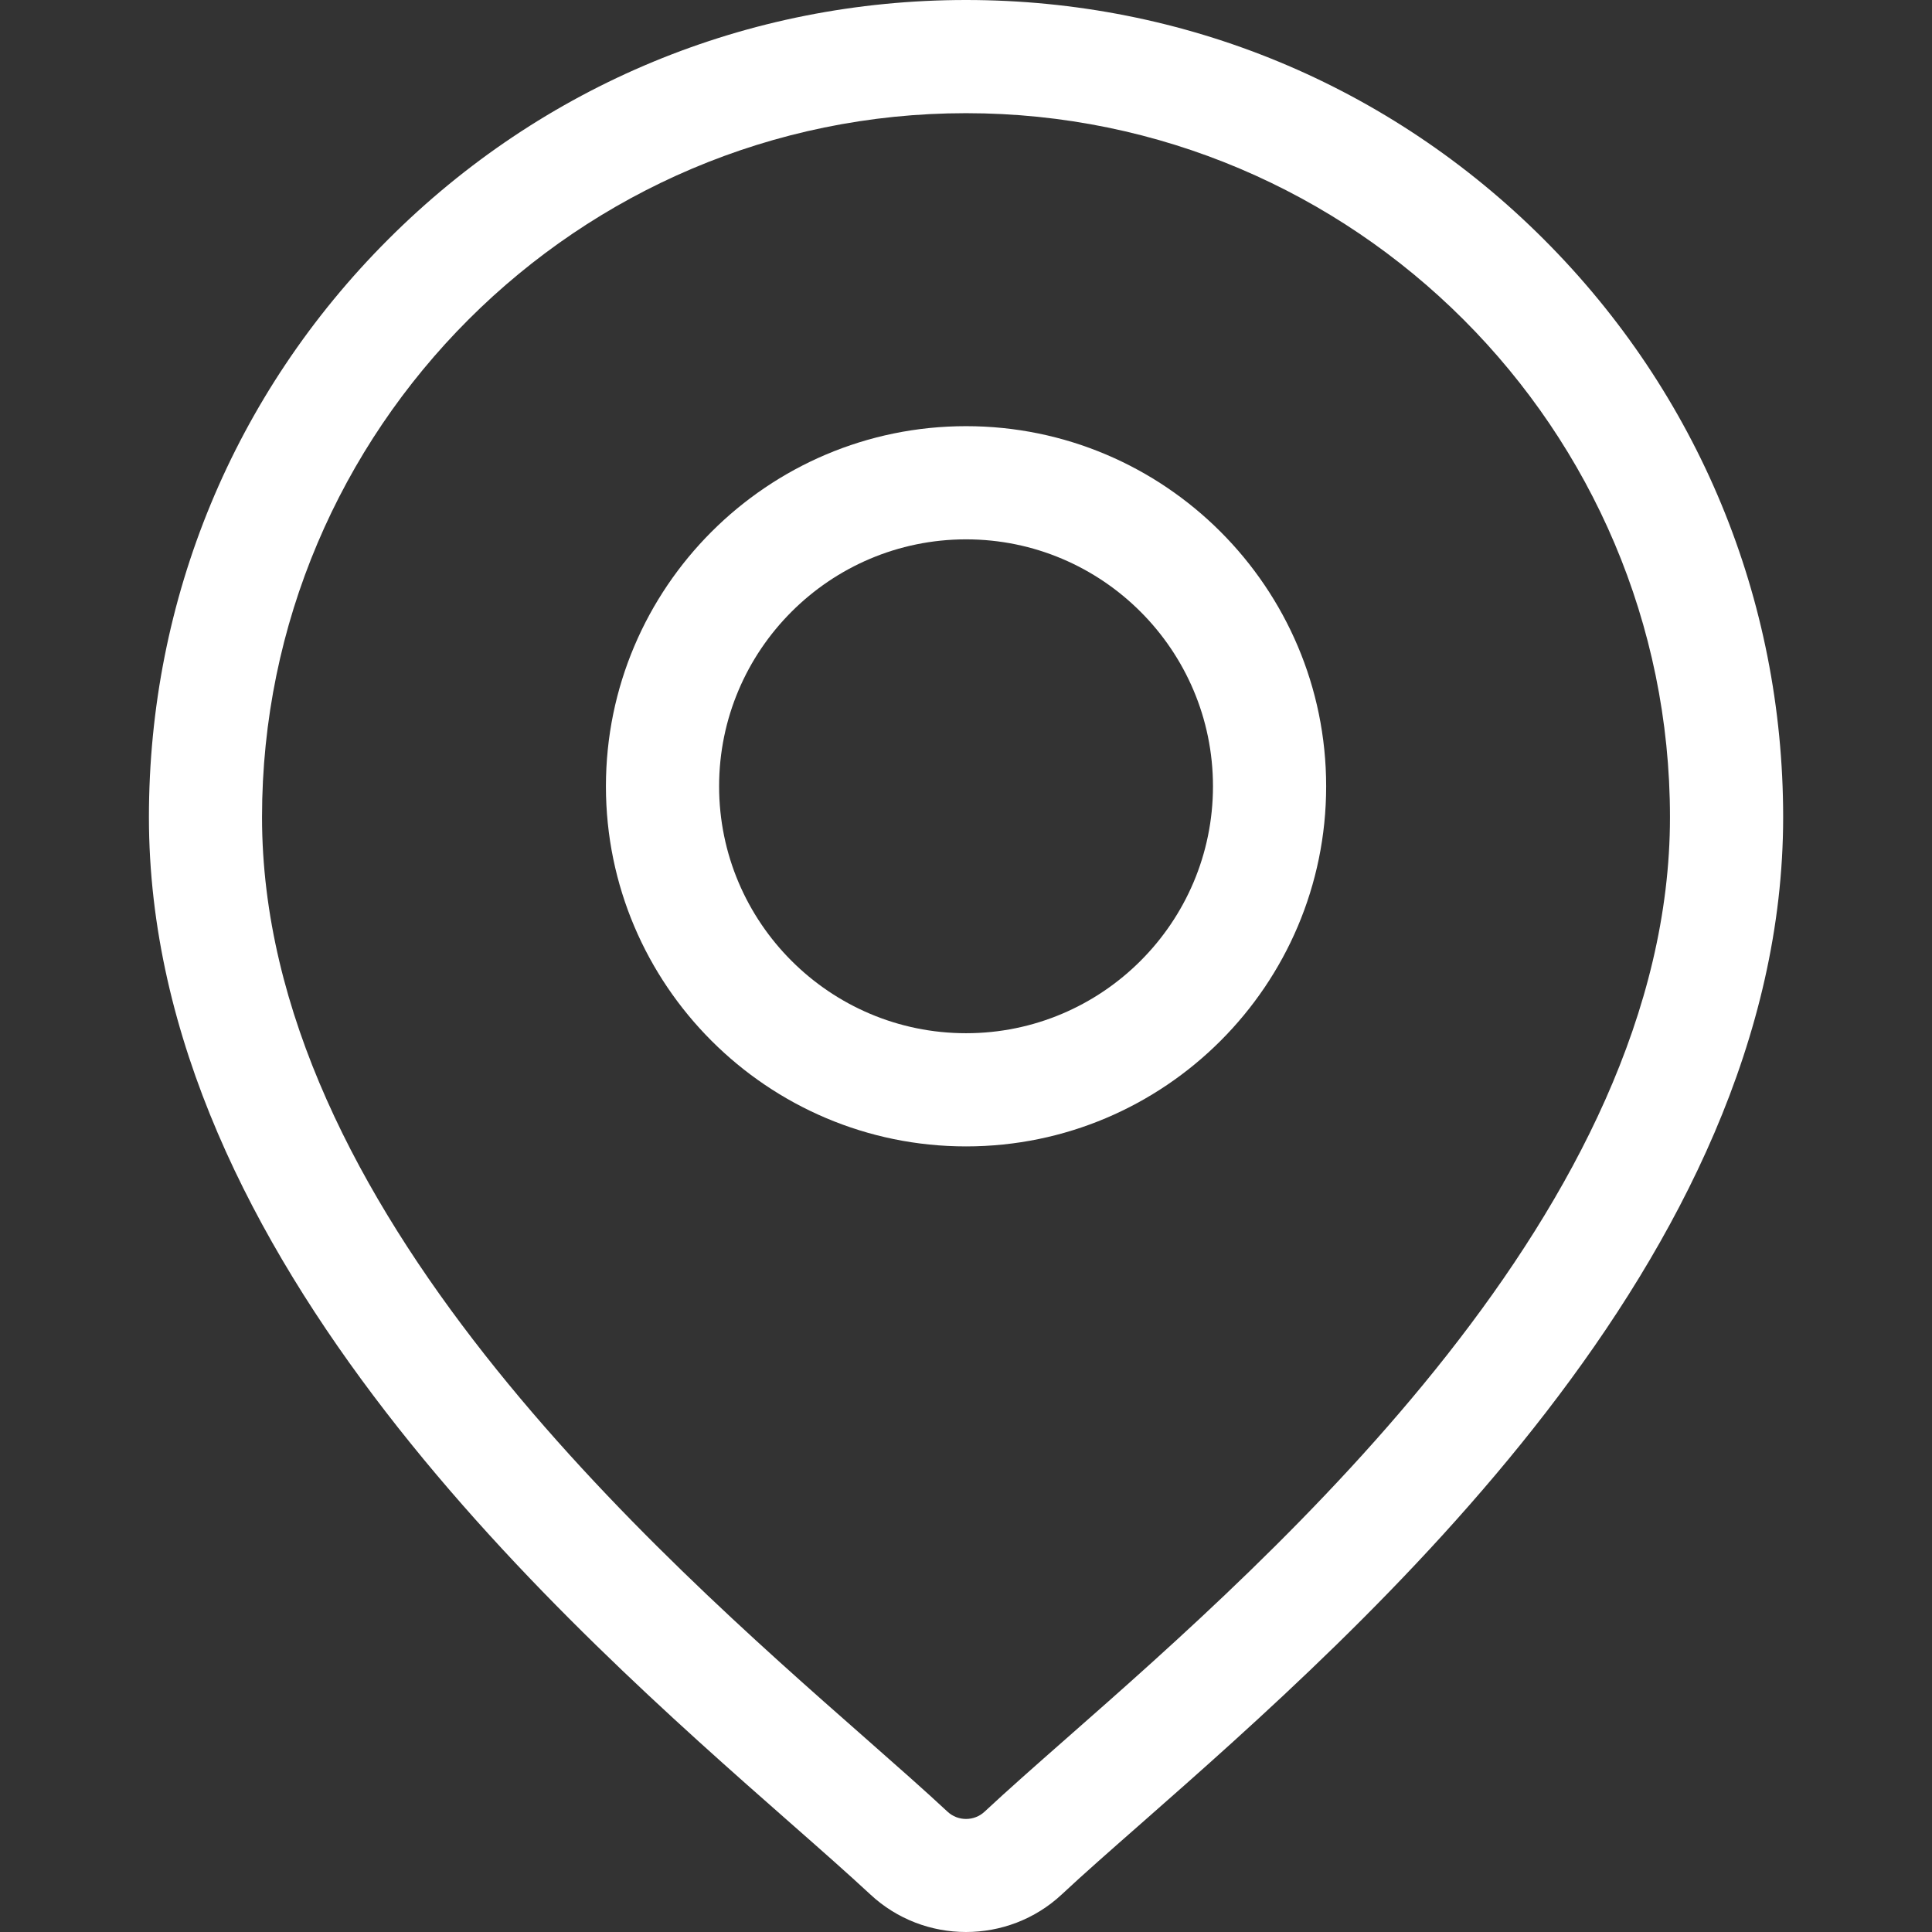
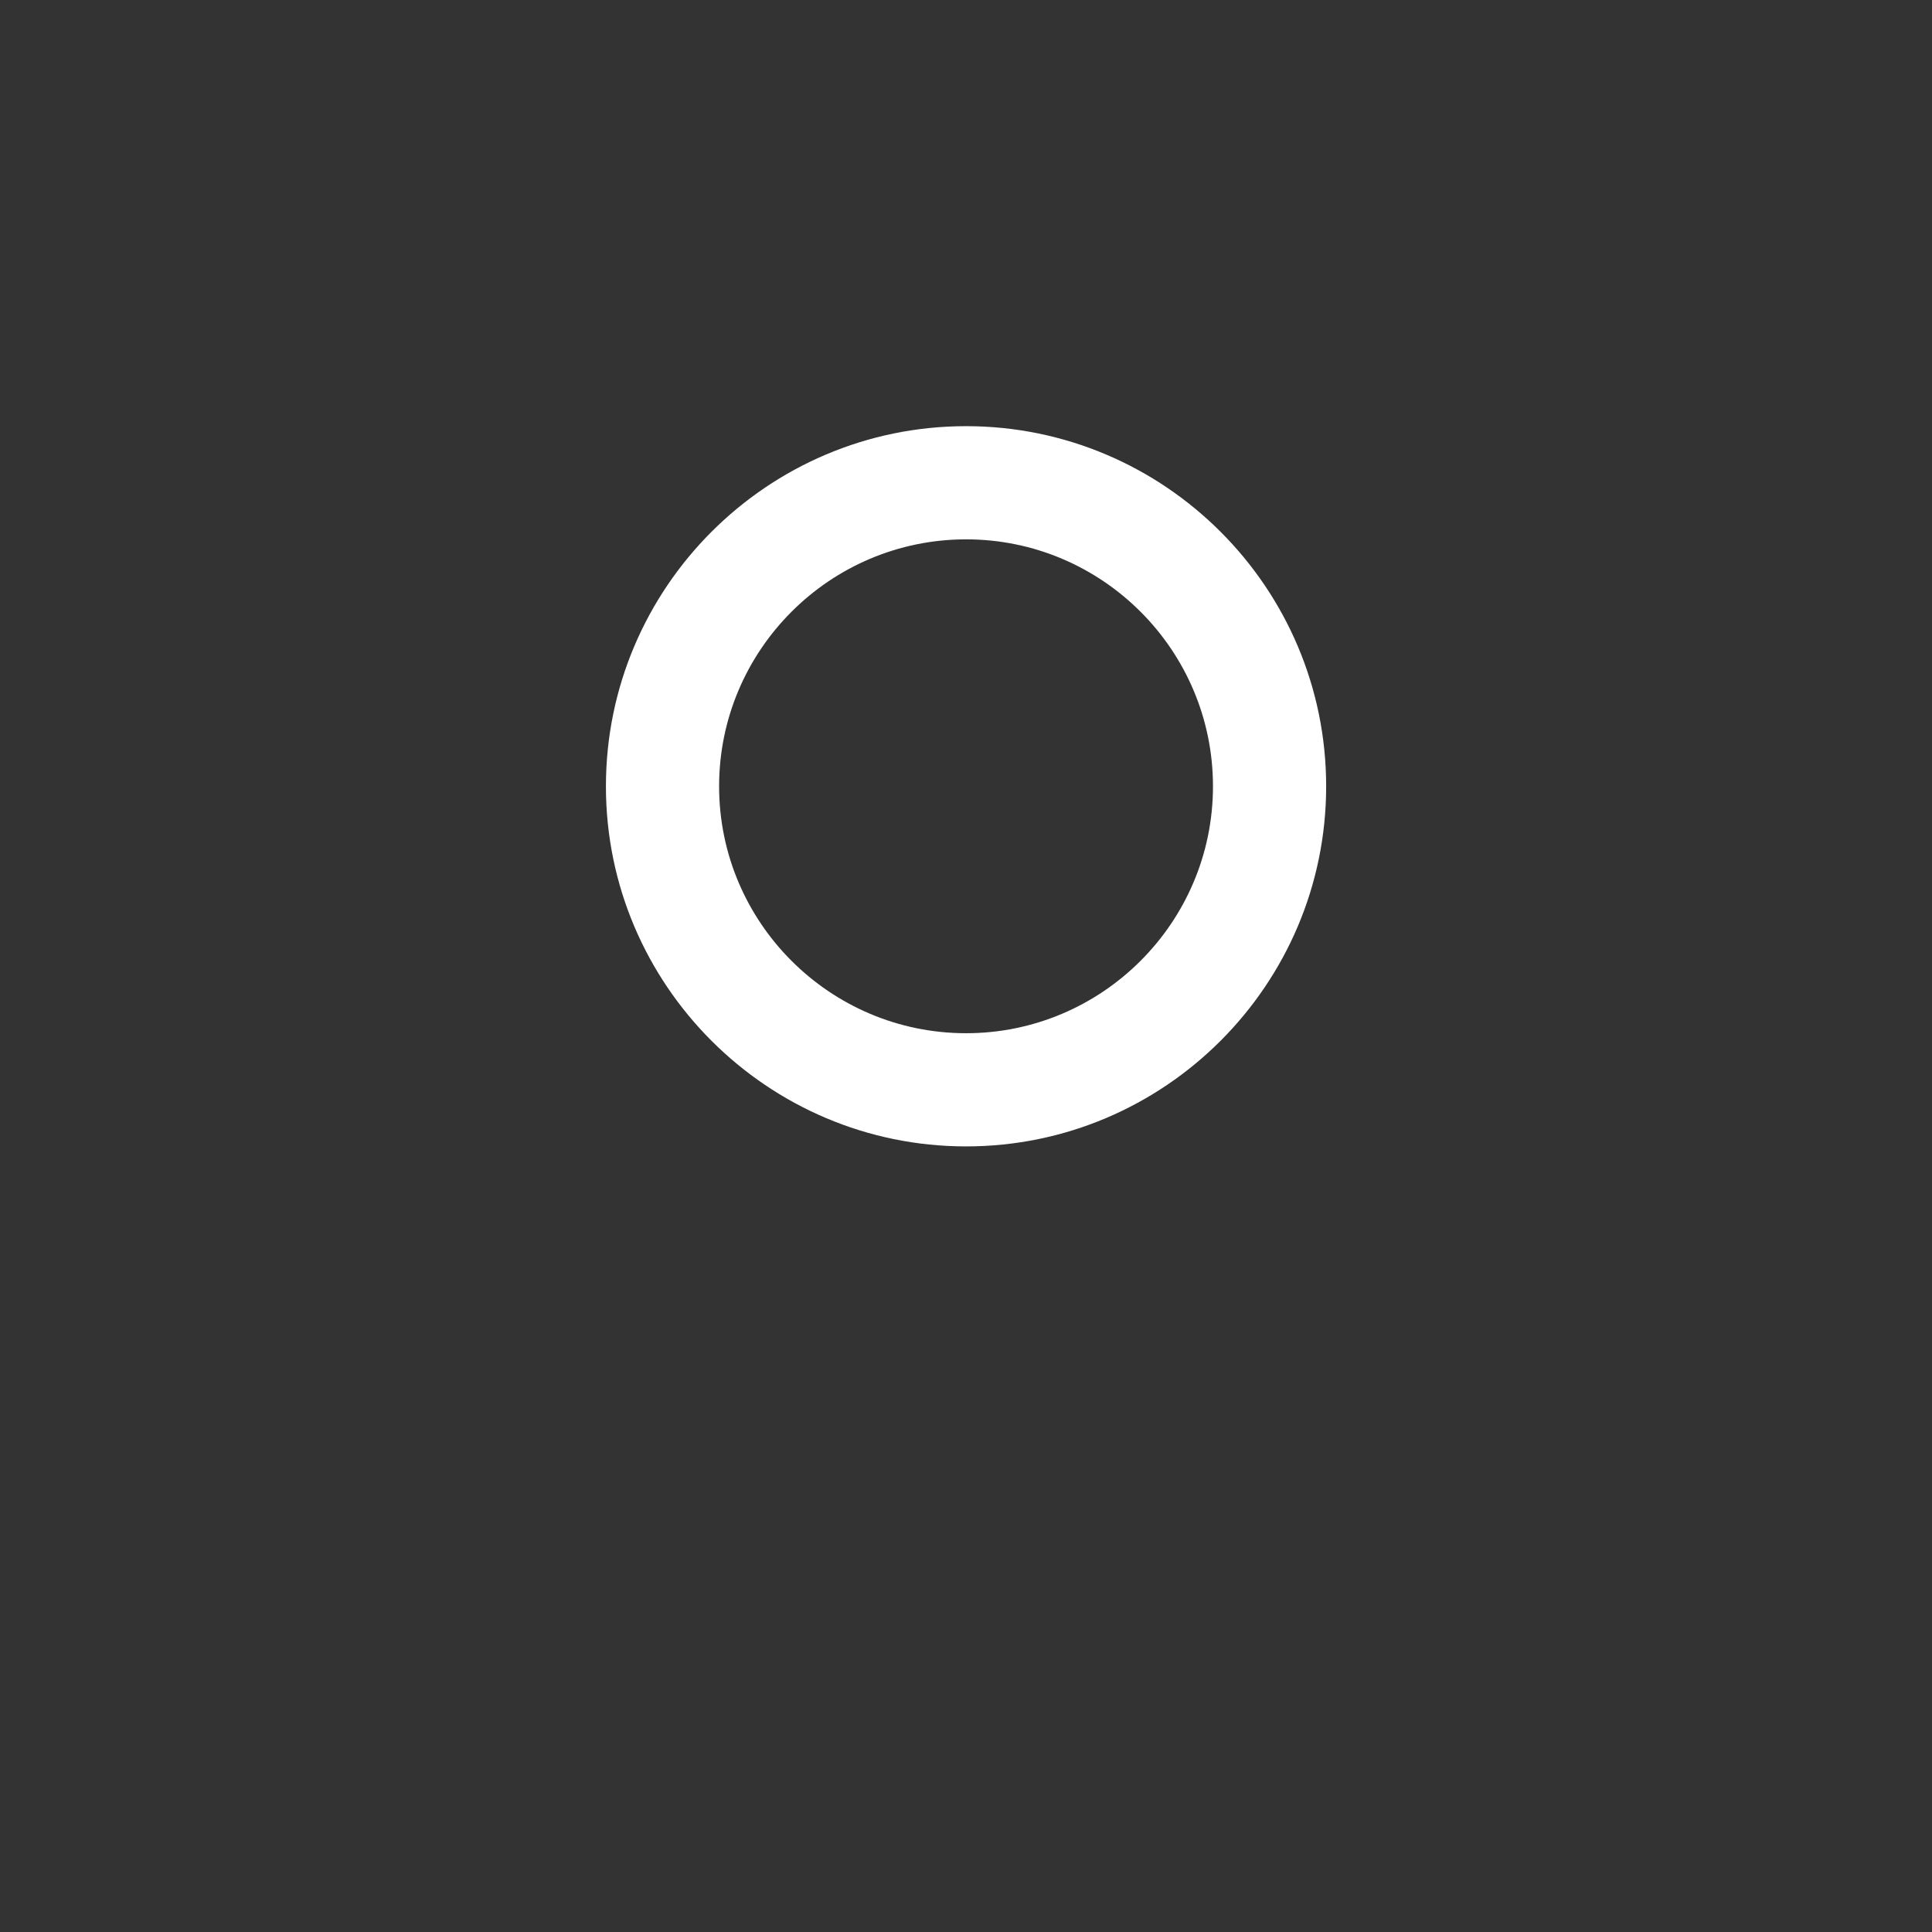
<svg xmlns="http://www.w3.org/2000/svg" width="24" height="24" viewBox="0 0 24 24" fill="none">
  <rect x="0" y="0" width="24" height="24" fill="#333333" stroke="none" />
-   <path d="M19.178 2.973C17.261 1.056 14.712 0 12 0C9.289 0 6.74 1.056 4.823 2.973C2.905 4.89 1.85 7.439 1.85 10.151C1.85 15.636 7.036 20.198 9.822 22.649C10.209 22.989 10.543 23.284 10.81 23.532C11.144 23.844 11.572 24 12 24C12.429 24 12.857 23.844 13.191 23.532C13.457 23.283 13.792 22.989 14.179 22.649C16.965 20.198 22.151 15.636 22.151 10.151C22.151 7.439 21.095 4.89 19.178 2.973ZM13.25 21.593C12.854 21.941 12.513 22.242 12.231 22.505C12.102 22.626 11.899 22.626 11.77 22.505C11.488 22.242 11.146 21.941 10.751 21.593C8.131 19.289 3.255 15 3.255 10.151C3.255 5.329 7.178 1.406 12 1.406C16.822 1.406 20.745 5.329 20.745 10.151C20.745 15 15.87 19.289 13.25 21.593Z" fill="white" />
  <path d="M12.001 5.294C9.534 5.294 7.527 7.301 7.527 9.768C7.527 12.234 9.534 14.241 12.001 14.241C14.467 14.241 16.474 12.234 16.474 9.768C16.474 7.301 14.467 5.294 12.001 5.294ZM12.001 12.835C10.309 12.835 8.933 11.459 8.933 9.768C8.933 8.076 10.309 6.7 12.001 6.7C13.692 6.7 15.068 8.076 15.068 9.768C15.068 11.459 13.692 12.835 12.001 12.835Z" fill="white" />
</svg>